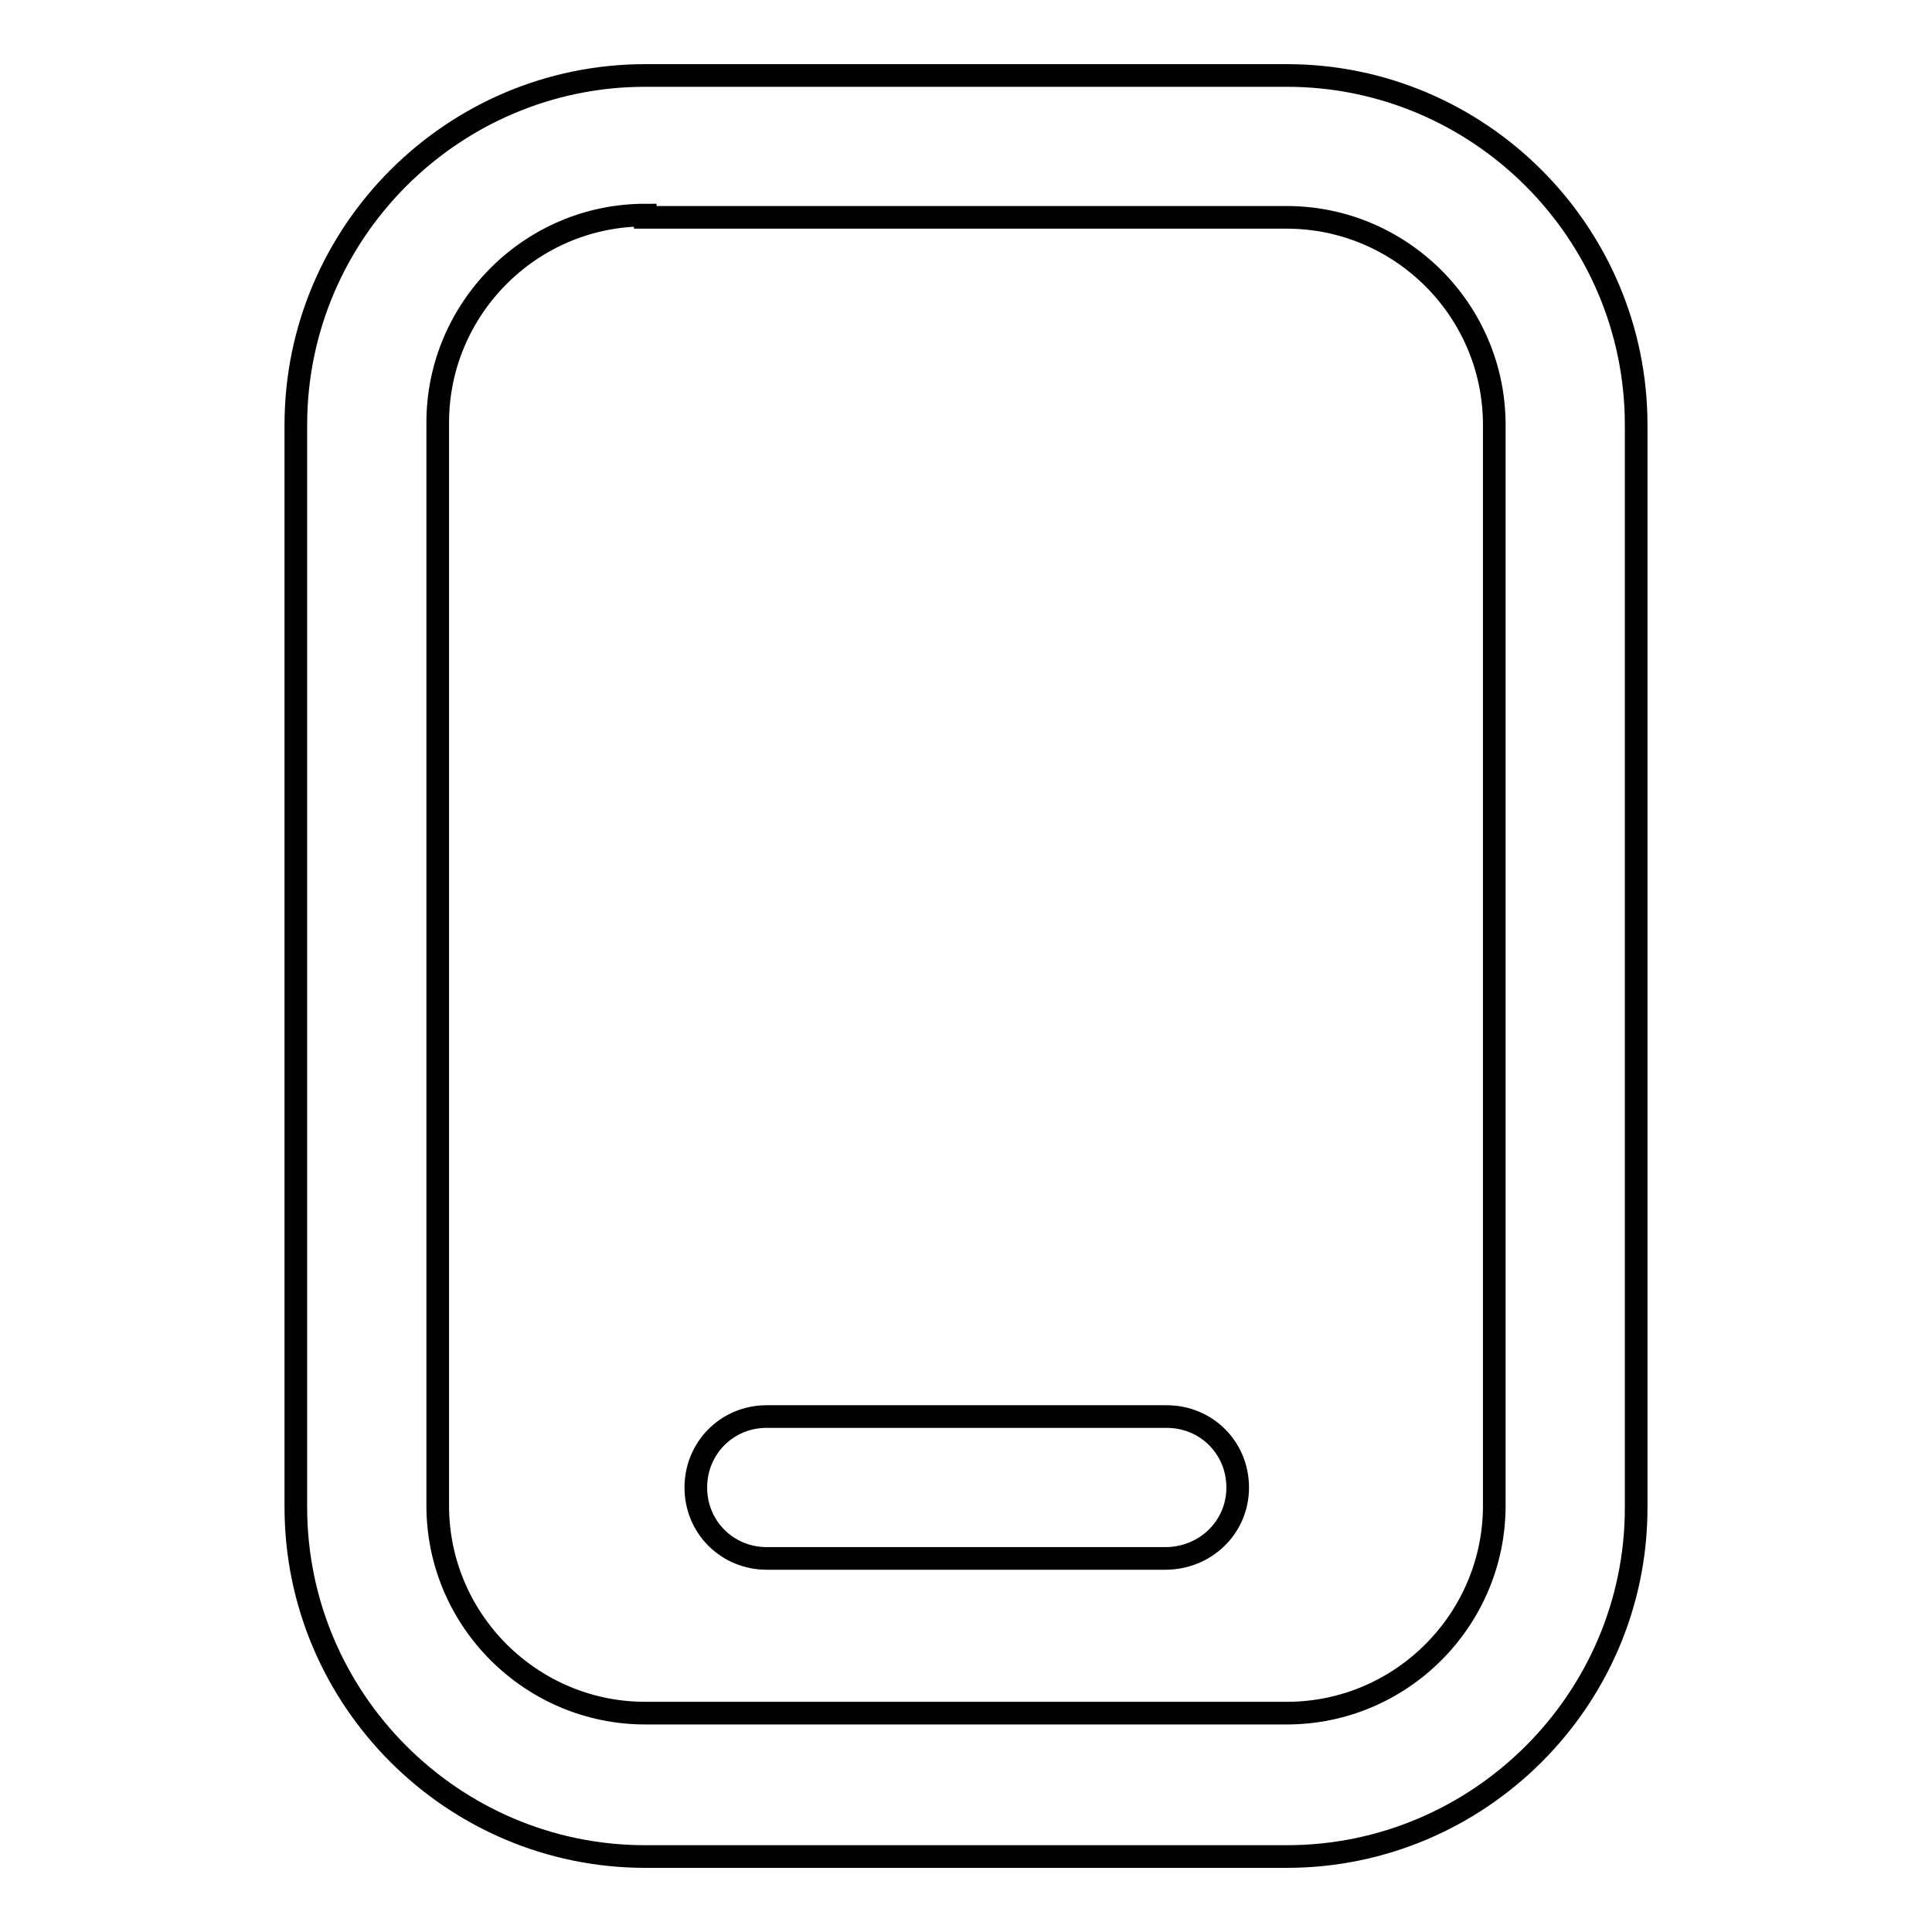
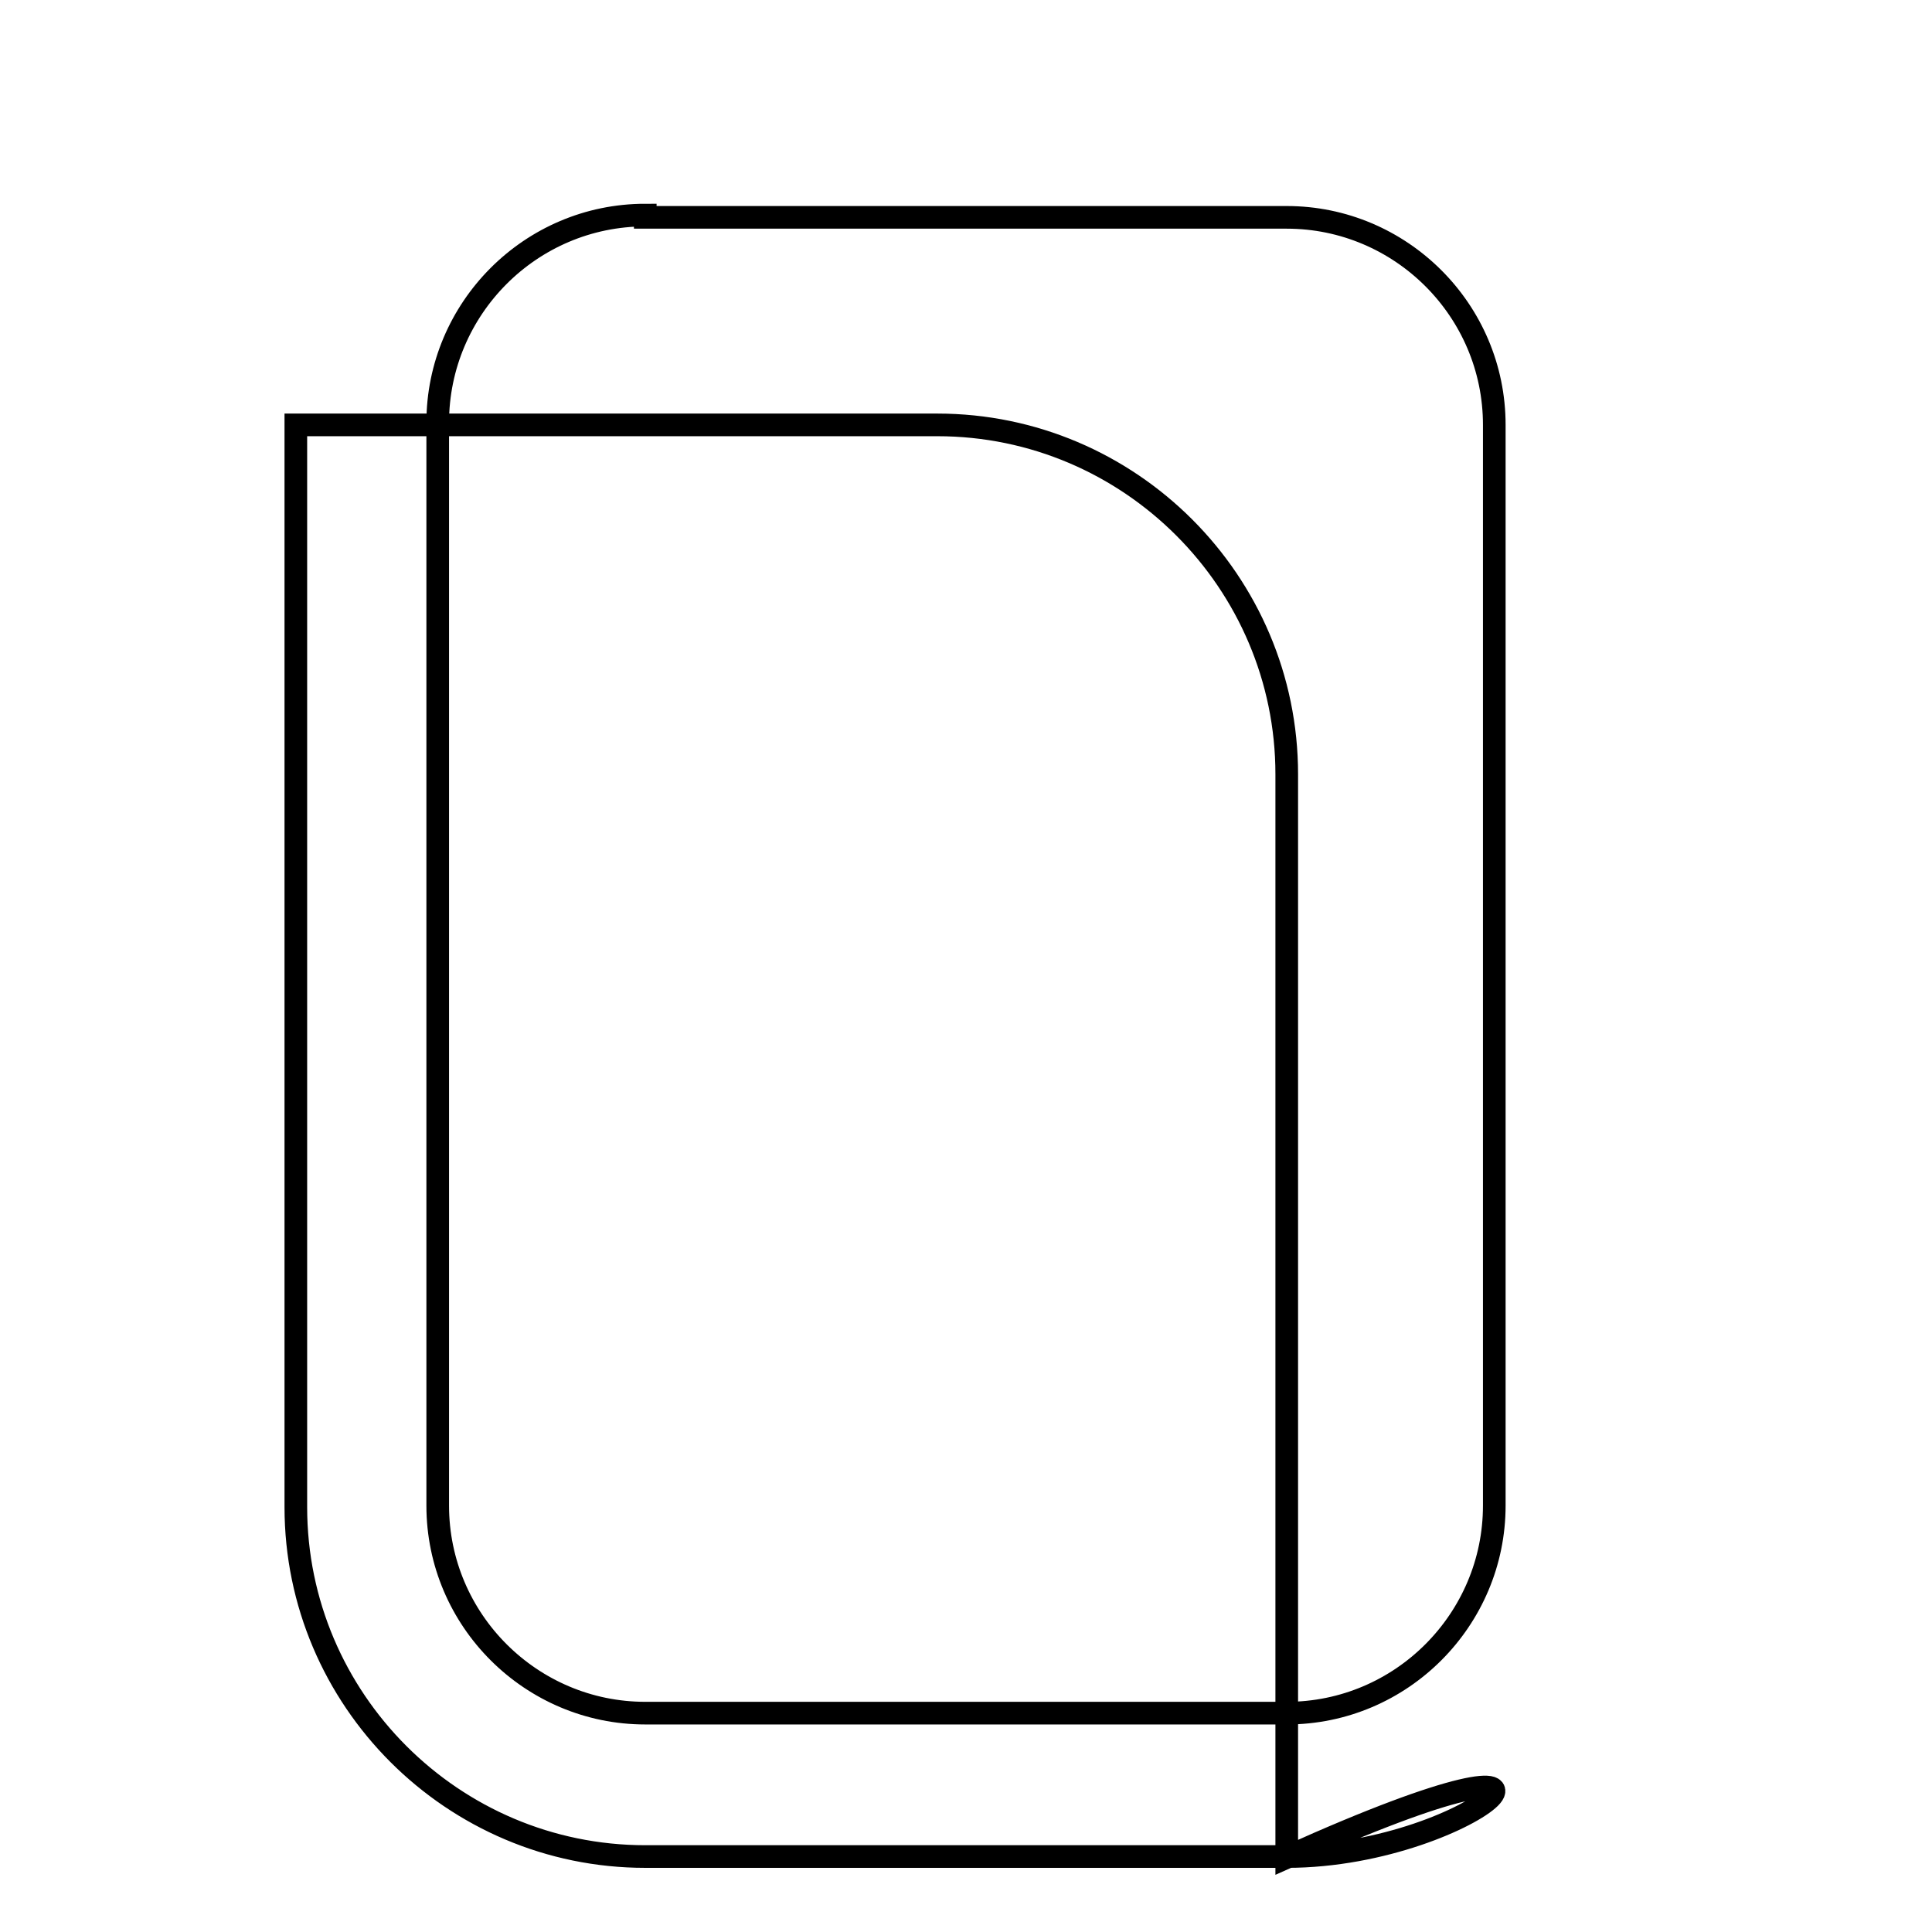
<svg xmlns="http://www.w3.org/2000/svg" version="1.1" x="0px" y="0px" viewBox="0 0 256 256" enable-background="new 0 0 256 256" xml:space="preserve">
  <g>
-     <path stroke-width="3" fill-opacity="0" stroke="#000000" d="M170.5,246h-85c-25.5,0-46.3-20.8-46.3-46.3V56.3C39.2,30.8,60,10,85.5,10h85c25.5,0,46.3,20.8,46.3,46.3 v143.5C216.8,225.2,196,246,170.5,246L170.5,246z M85.5,28.5c-15.2,0-27.5,12.4-27.5,27.5v143.5c0,15.2,12.4,27.5,27.5,27.5h85 c15.2,0,27.5-12.4,27.5-27.5V56.3c0-15.2-12.4-27.5-27.5-27.5h-85V28.5z" />
-     <path stroke-width="3" fill-opacity="0" stroke="#000000" d="M154.4,206.5h-52.8c-5.2,0-9.4-4.1-9.4-9.4c0-5.2,4.1-9.4,9.4-9.4h53c5.2,0,9.4,4.1,9.4,9.4 C164,202.4,159.7,206.5,154.4,206.5z" />
+     <path stroke-width="3" fill-opacity="0" stroke="#000000" d="M170.5,246h-85c-25.5,0-46.3-20.8-46.3-46.3V56.3h85c25.5,0,46.3,20.8,46.3,46.3 v143.5C216.8,225.2,196,246,170.5,246L170.5,246z M85.5,28.5c-15.2,0-27.5,12.4-27.5,27.5v143.5c0,15.2,12.4,27.5,27.5,27.5h85 c15.2,0,27.5-12.4,27.5-27.5V56.3c0-15.2-12.4-27.5-27.5-27.5h-85V28.5z" />
  </g>
</svg>